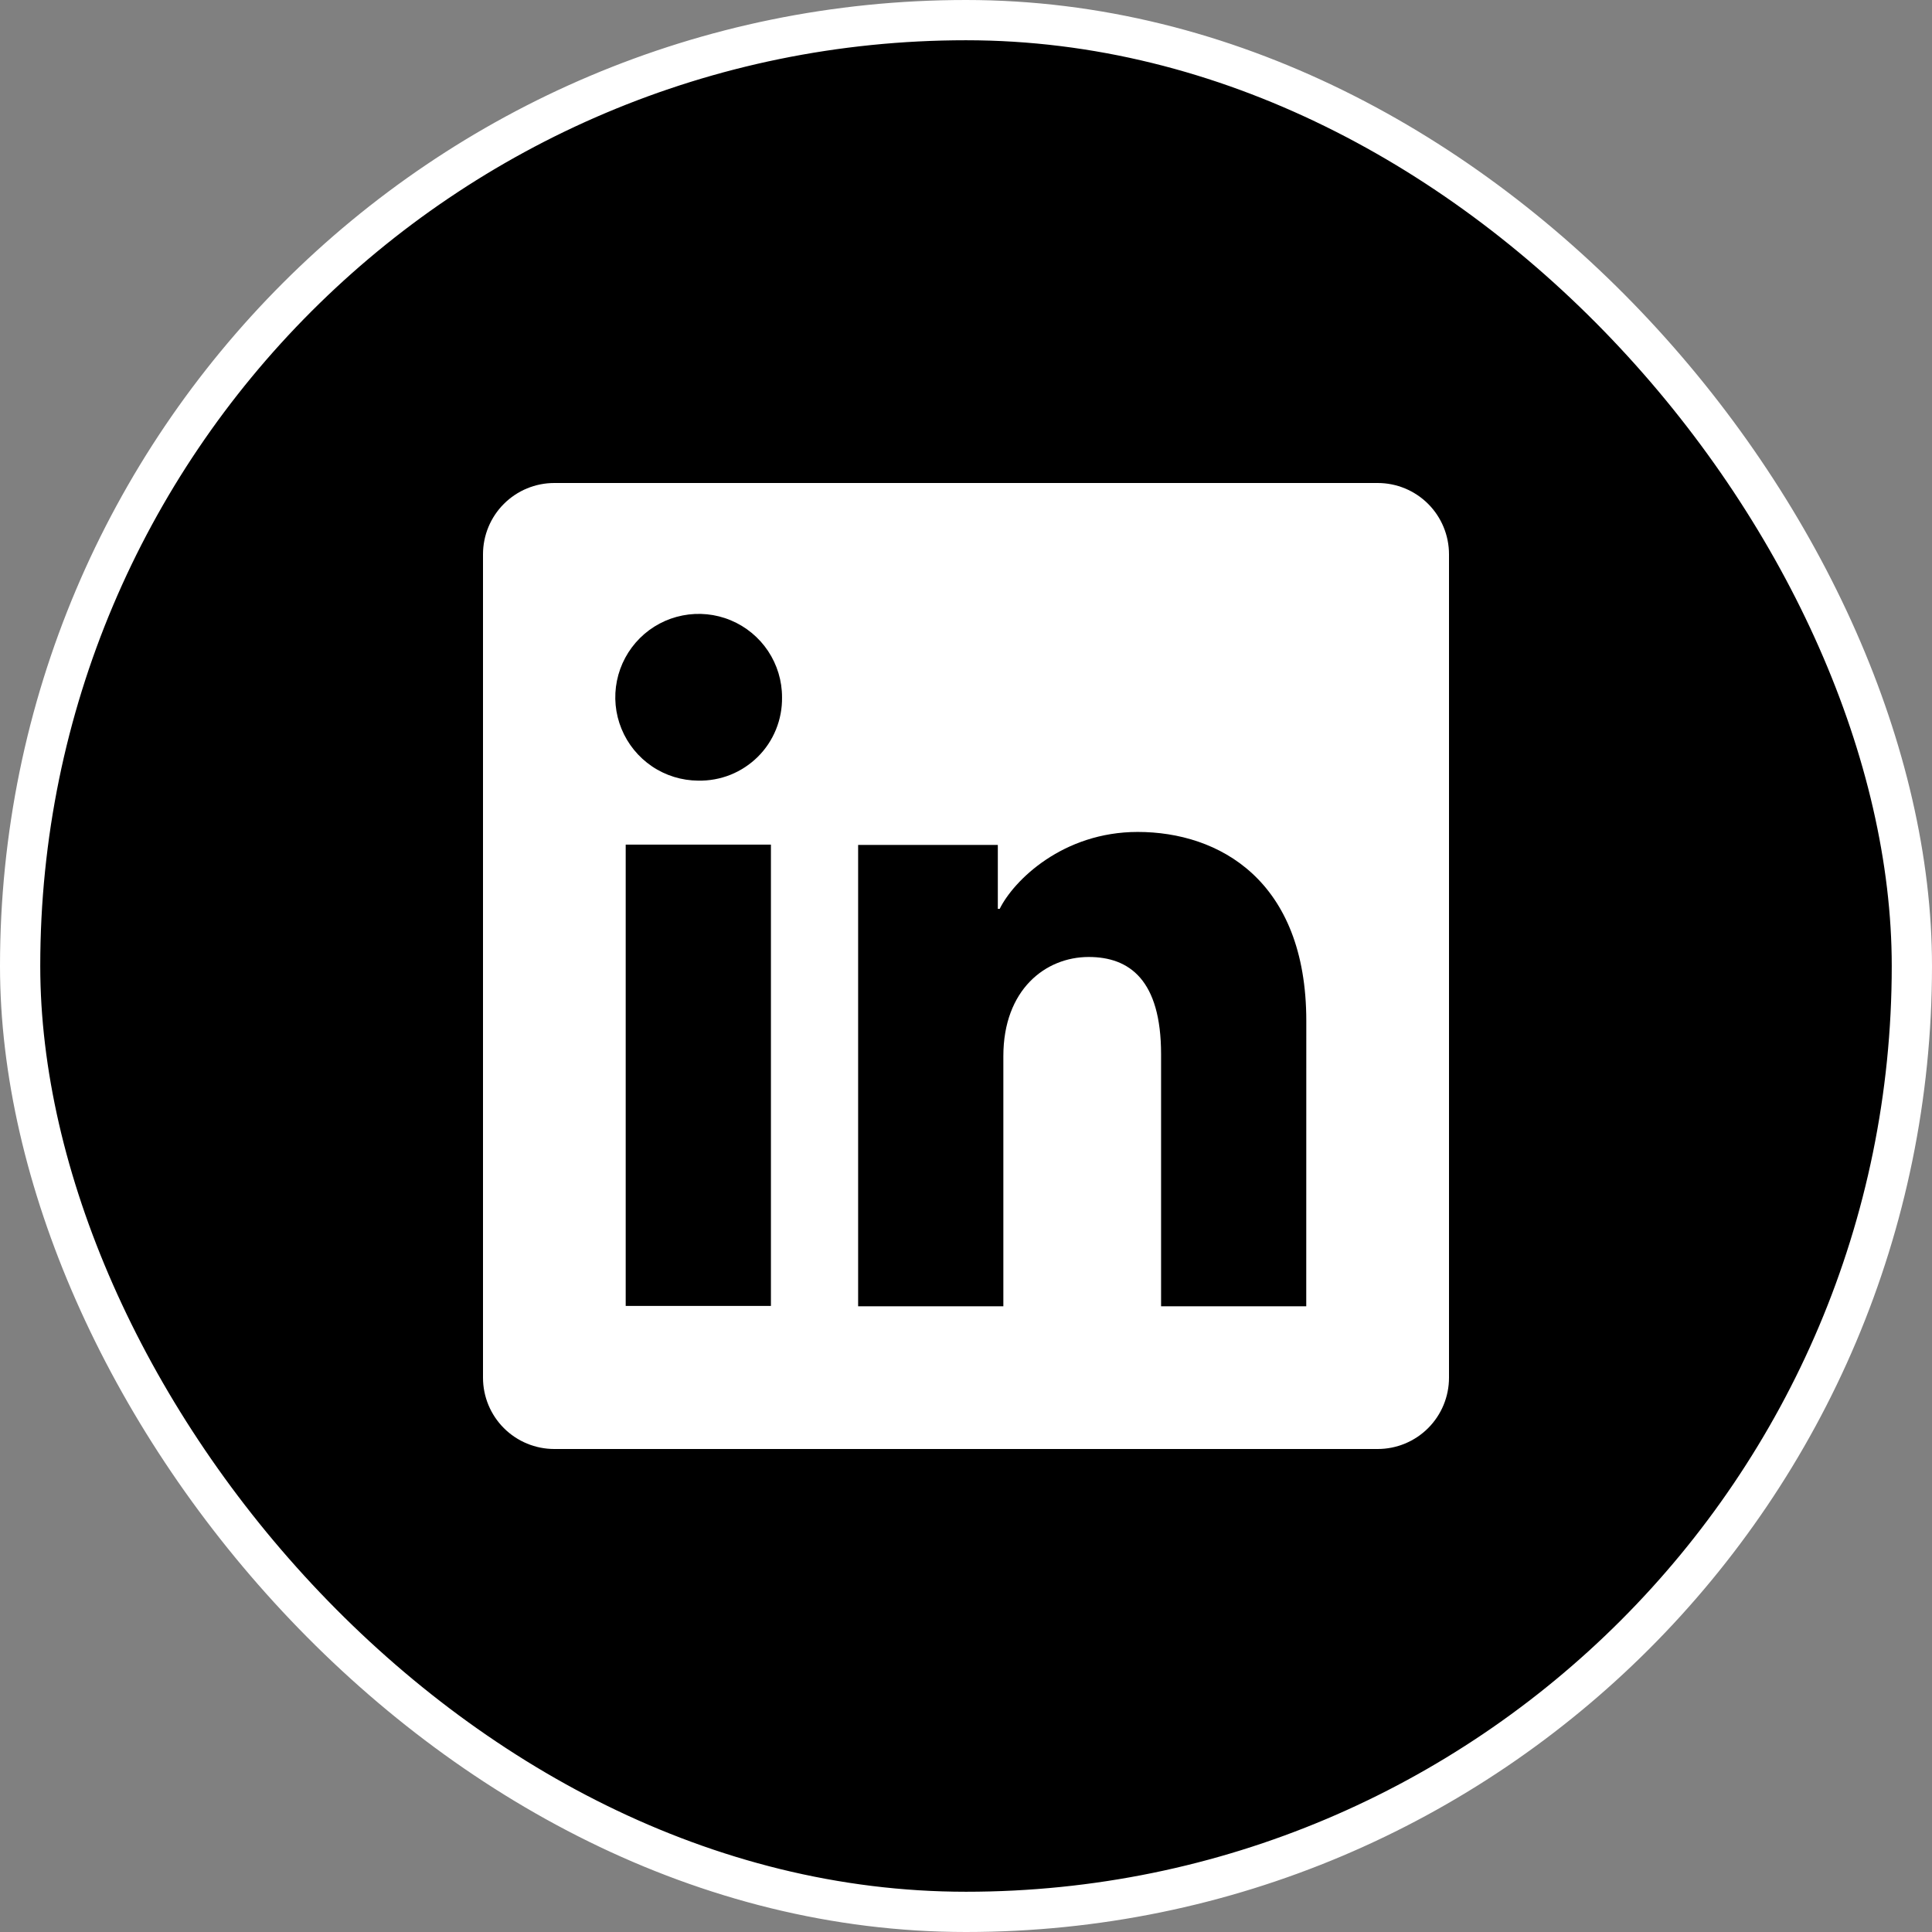
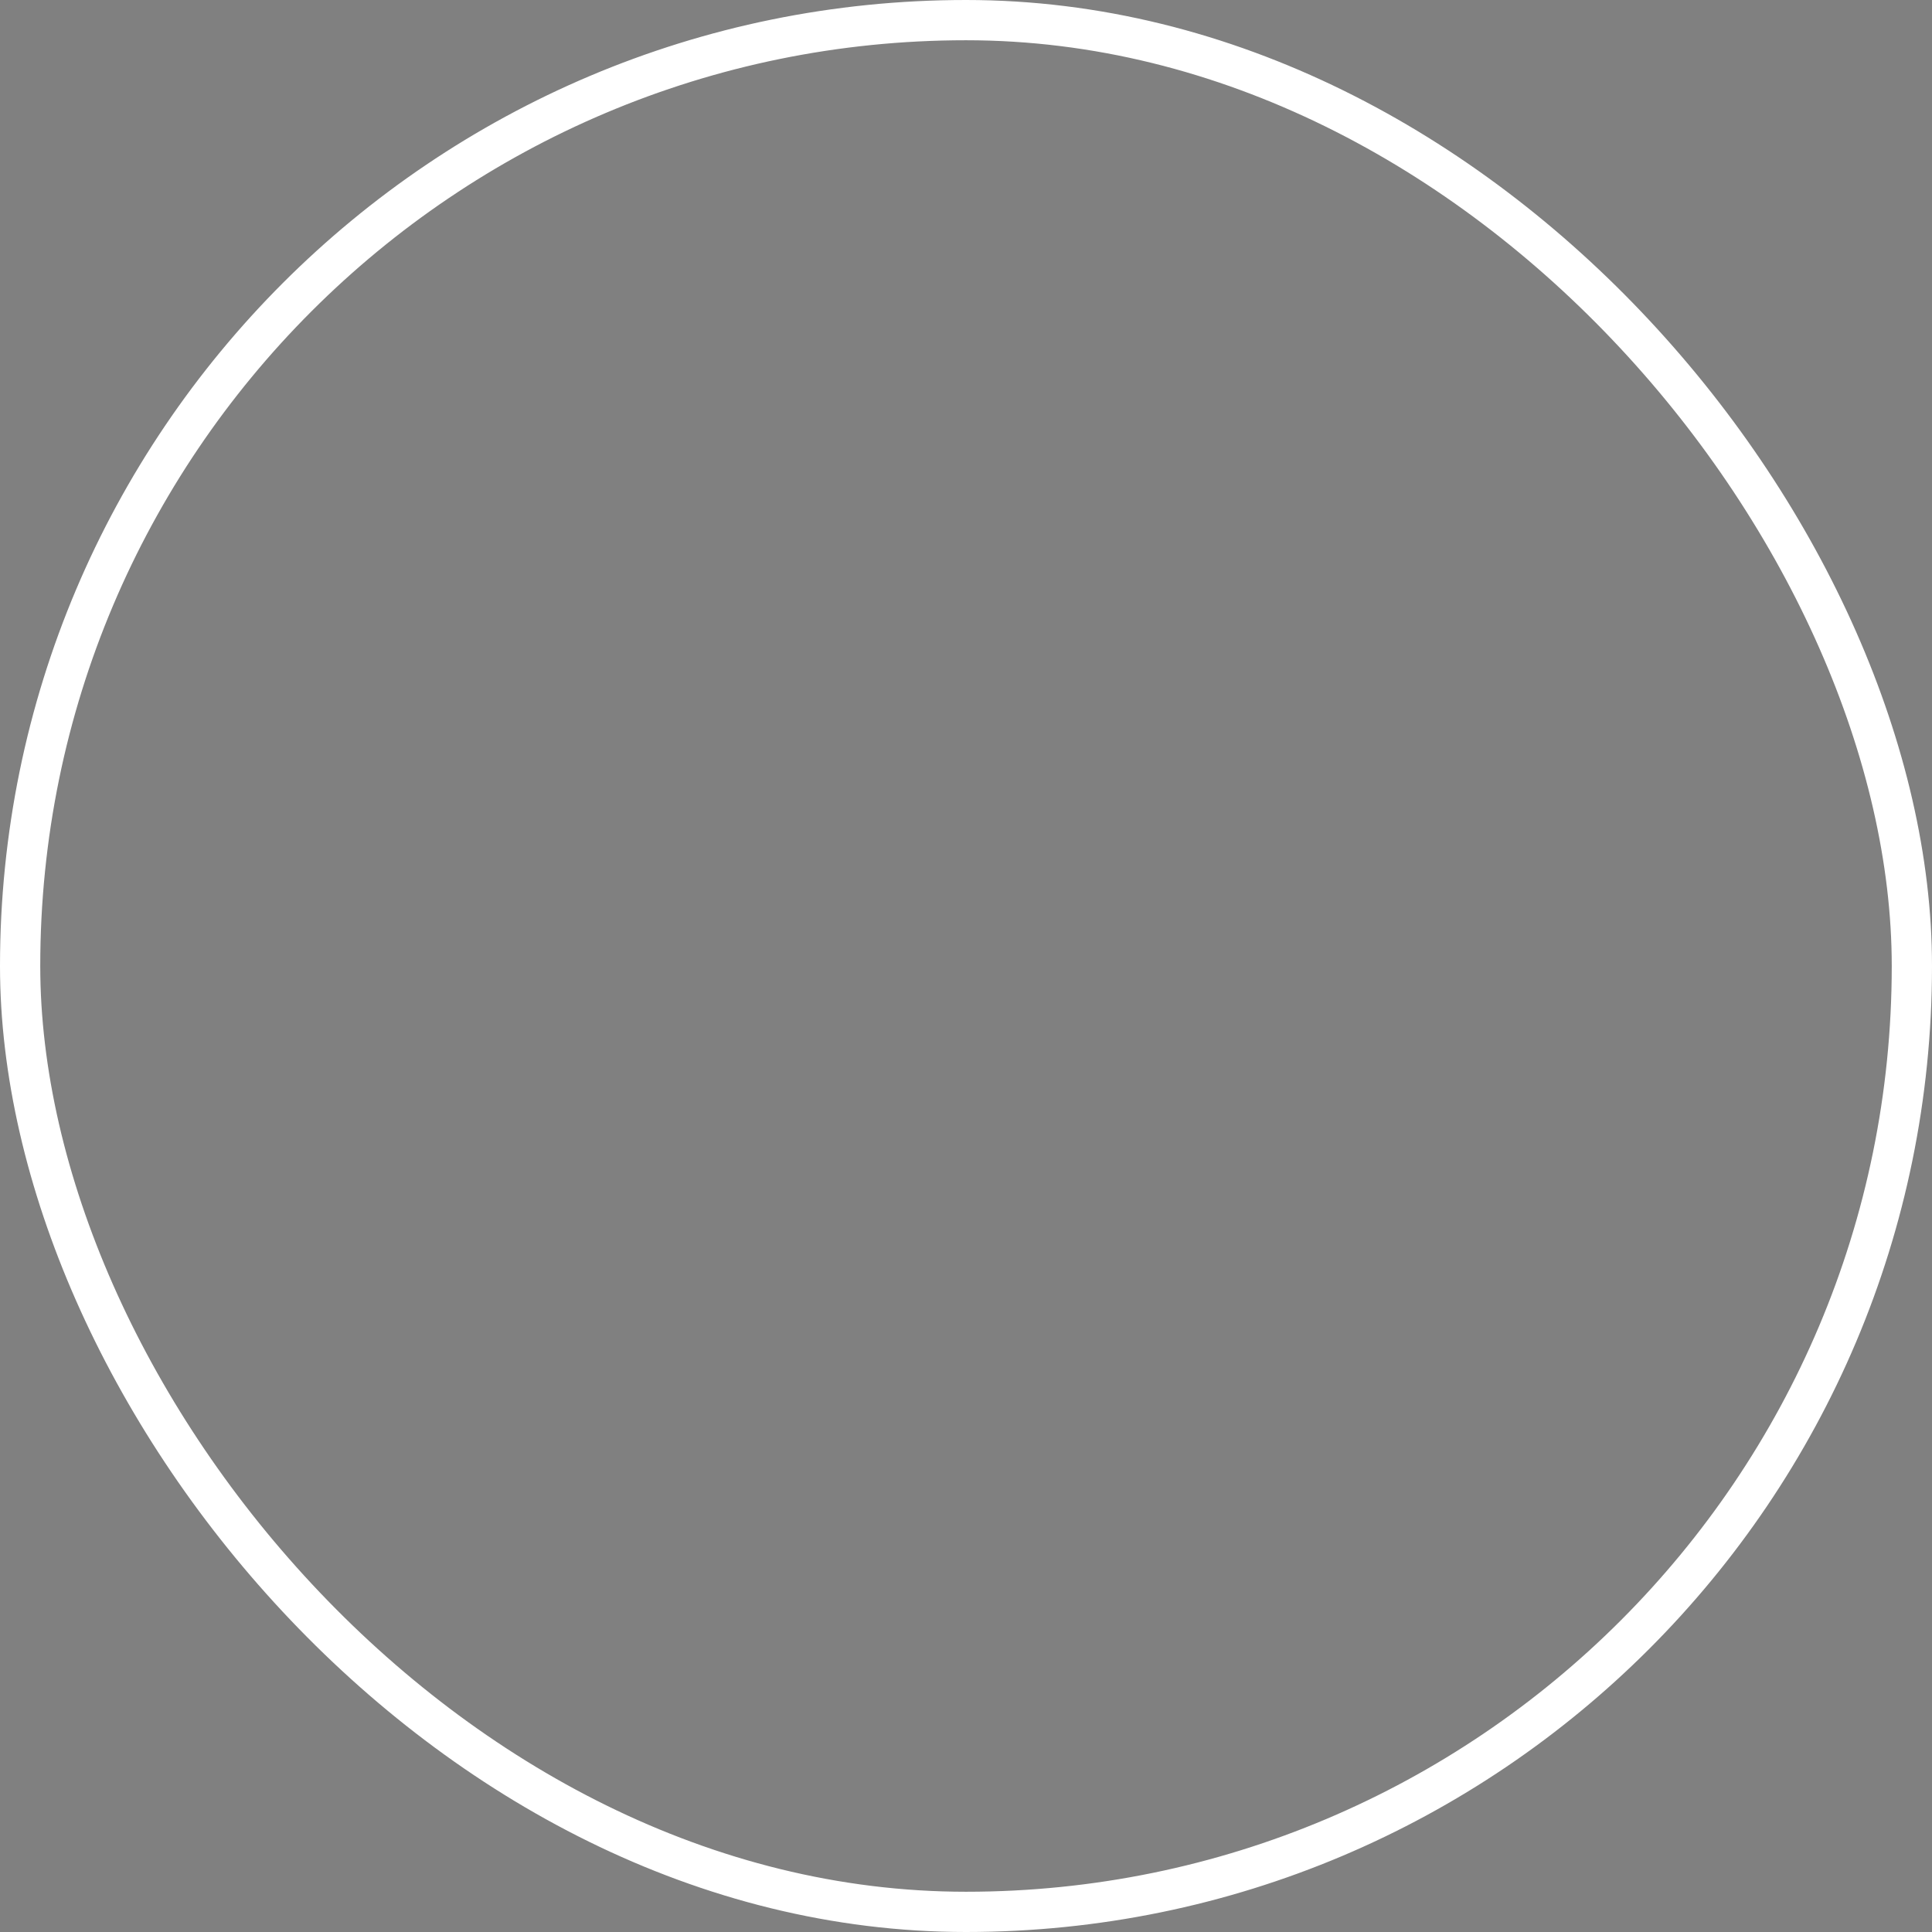
<svg xmlns="http://www.w3.org/2000/svg" width="36" height="36" viewBox="0 0 36 36" fill="none">
  <rect x="0" y="0" width="36" height="36" fill="#808080" stroke="none" />
-   <rect x="0.375" y="0.375" width="35.25" height="35.25" rx="17.625" fill="black" />
  <g clip-path="url(#clip0_316_3140)">
    <path d="M25.671 9H10.329C9.976 9 9.638 9.14 9.389 9.389C9.14 9.638 9 9.976 9 10.329V25.671C9 26.024 9.14 26.362 9.389 26.611C9.638 26.86 9.976 27 10.329 27H25.671C26.024 27 26.362 26.86 26.611 26.611C26.86 26.362 27 26.024 27 25.671V10.329C27 9.976 26.86 9.638 26.611 9.389C26.362 9.14 26.024 9 25.671 9ZM14.365 24.334H11.659V15.738H14.365V24.334ZM13.01 14.546C12.703 14.544 12.403 14.452 12.149 14.28C11.895 14.108 11.697 13.865 11.581 13.581C11.464 13.297 11.435 12.984 11.496 12.684C11.557 12.383 11.706 12.107 11.924 11.89C12.141 11.674 12.418 11.527 12.72 11.468C13.021 11.409 13.333 11.44 13.616 11.558C13.9 11.676 14.142 11.876 14.312 12.131C14.482 12.387 14.573 12.687 14.572 12.994C14.575 13.199 14.537 13.403 14.459 13.594C14.382 13.784 14.267 13.957 14.121 14.102C13.975 14.246 13.801 14.361 13.611 14.437C13.42 14.513 13.216 14.55 13.01 14.546ZM24.34 24.341H21.635V19.645C21.635 18.26 21.046 17.832 20.286 17.832C19.484 17.832 18.696 18.438 18.696 19.68V24.341H15.99V15.744H18.593V16.935H18.628C18.889 16.406 19.804 15.502 21.2 15.502C22.71 15.502 24.341 16.399 24.341 19.024L24.34 24.341Z" fill="white" />
  </g>
  <rect x="0.375" y="0.375" width="35.25" height="35.25" rx="17.625" stroke="white" stroke-width="0.75" />
  <defs>
    <clipPath id="clip0_316_3140">
-       <rect width="18" height="18" fill="white" transform="translate(9 9)" />
-     </clipPath>
+       </clipPath>
  </defs>
</svg>